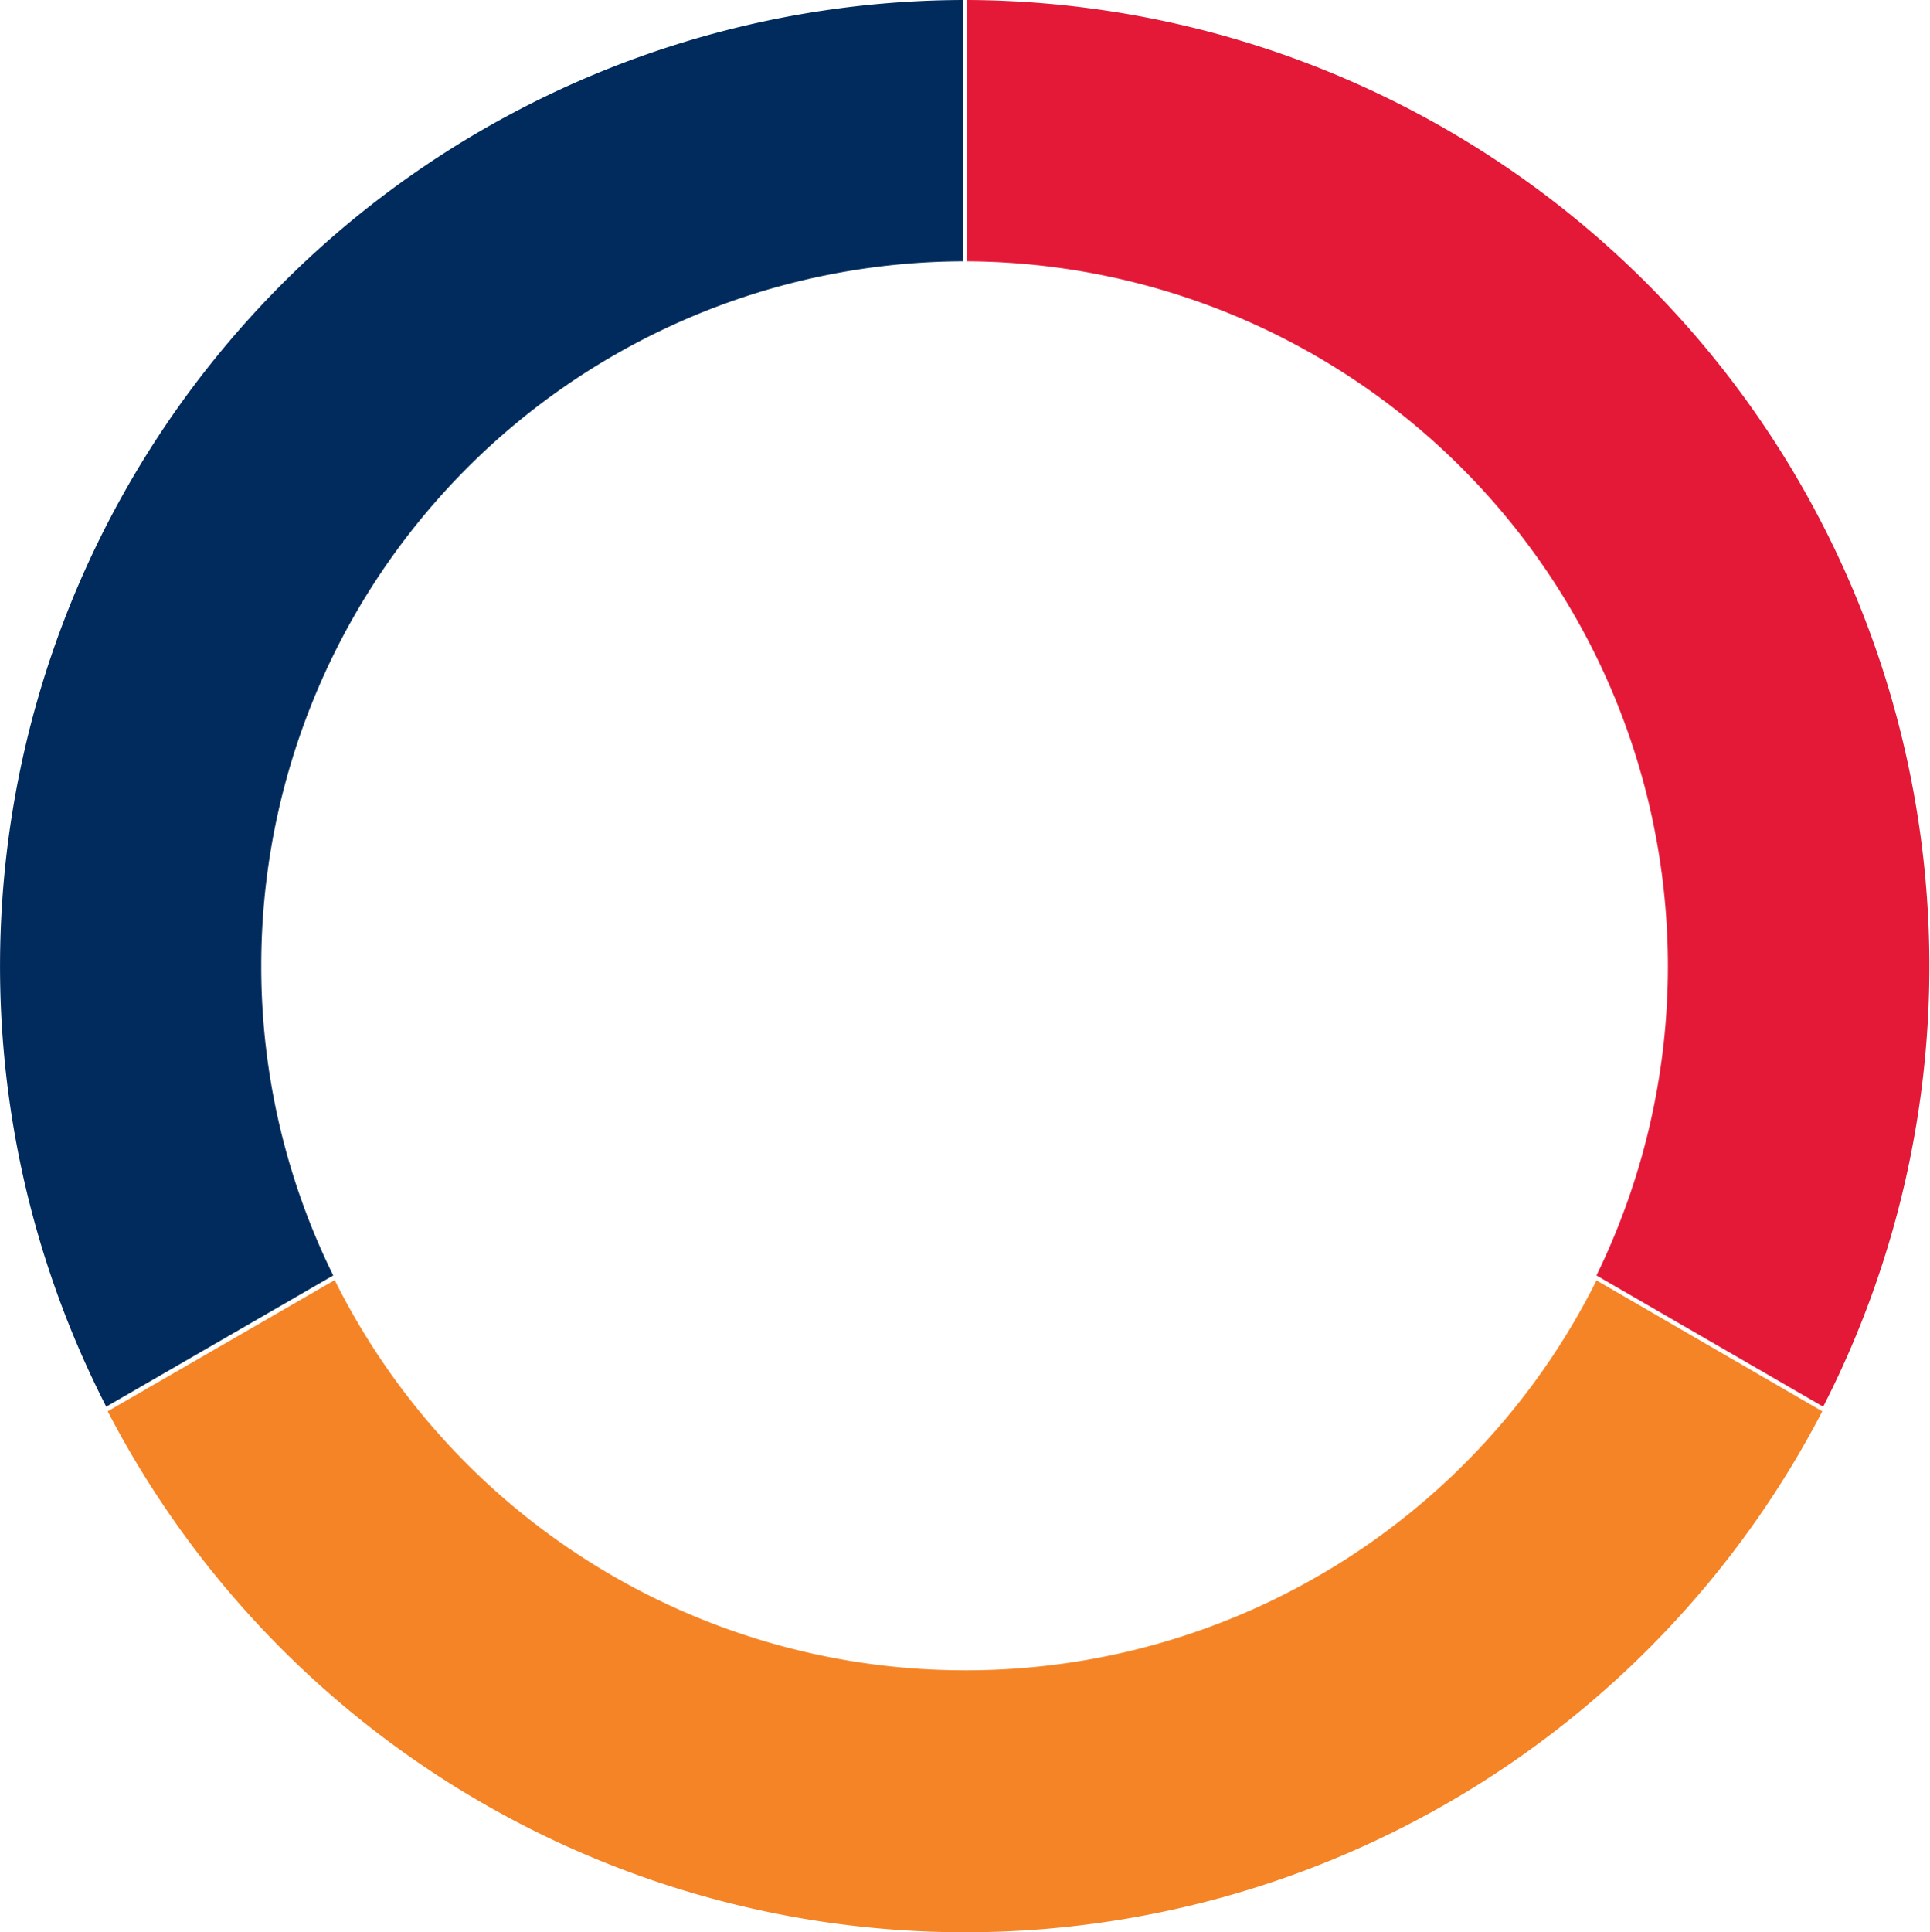
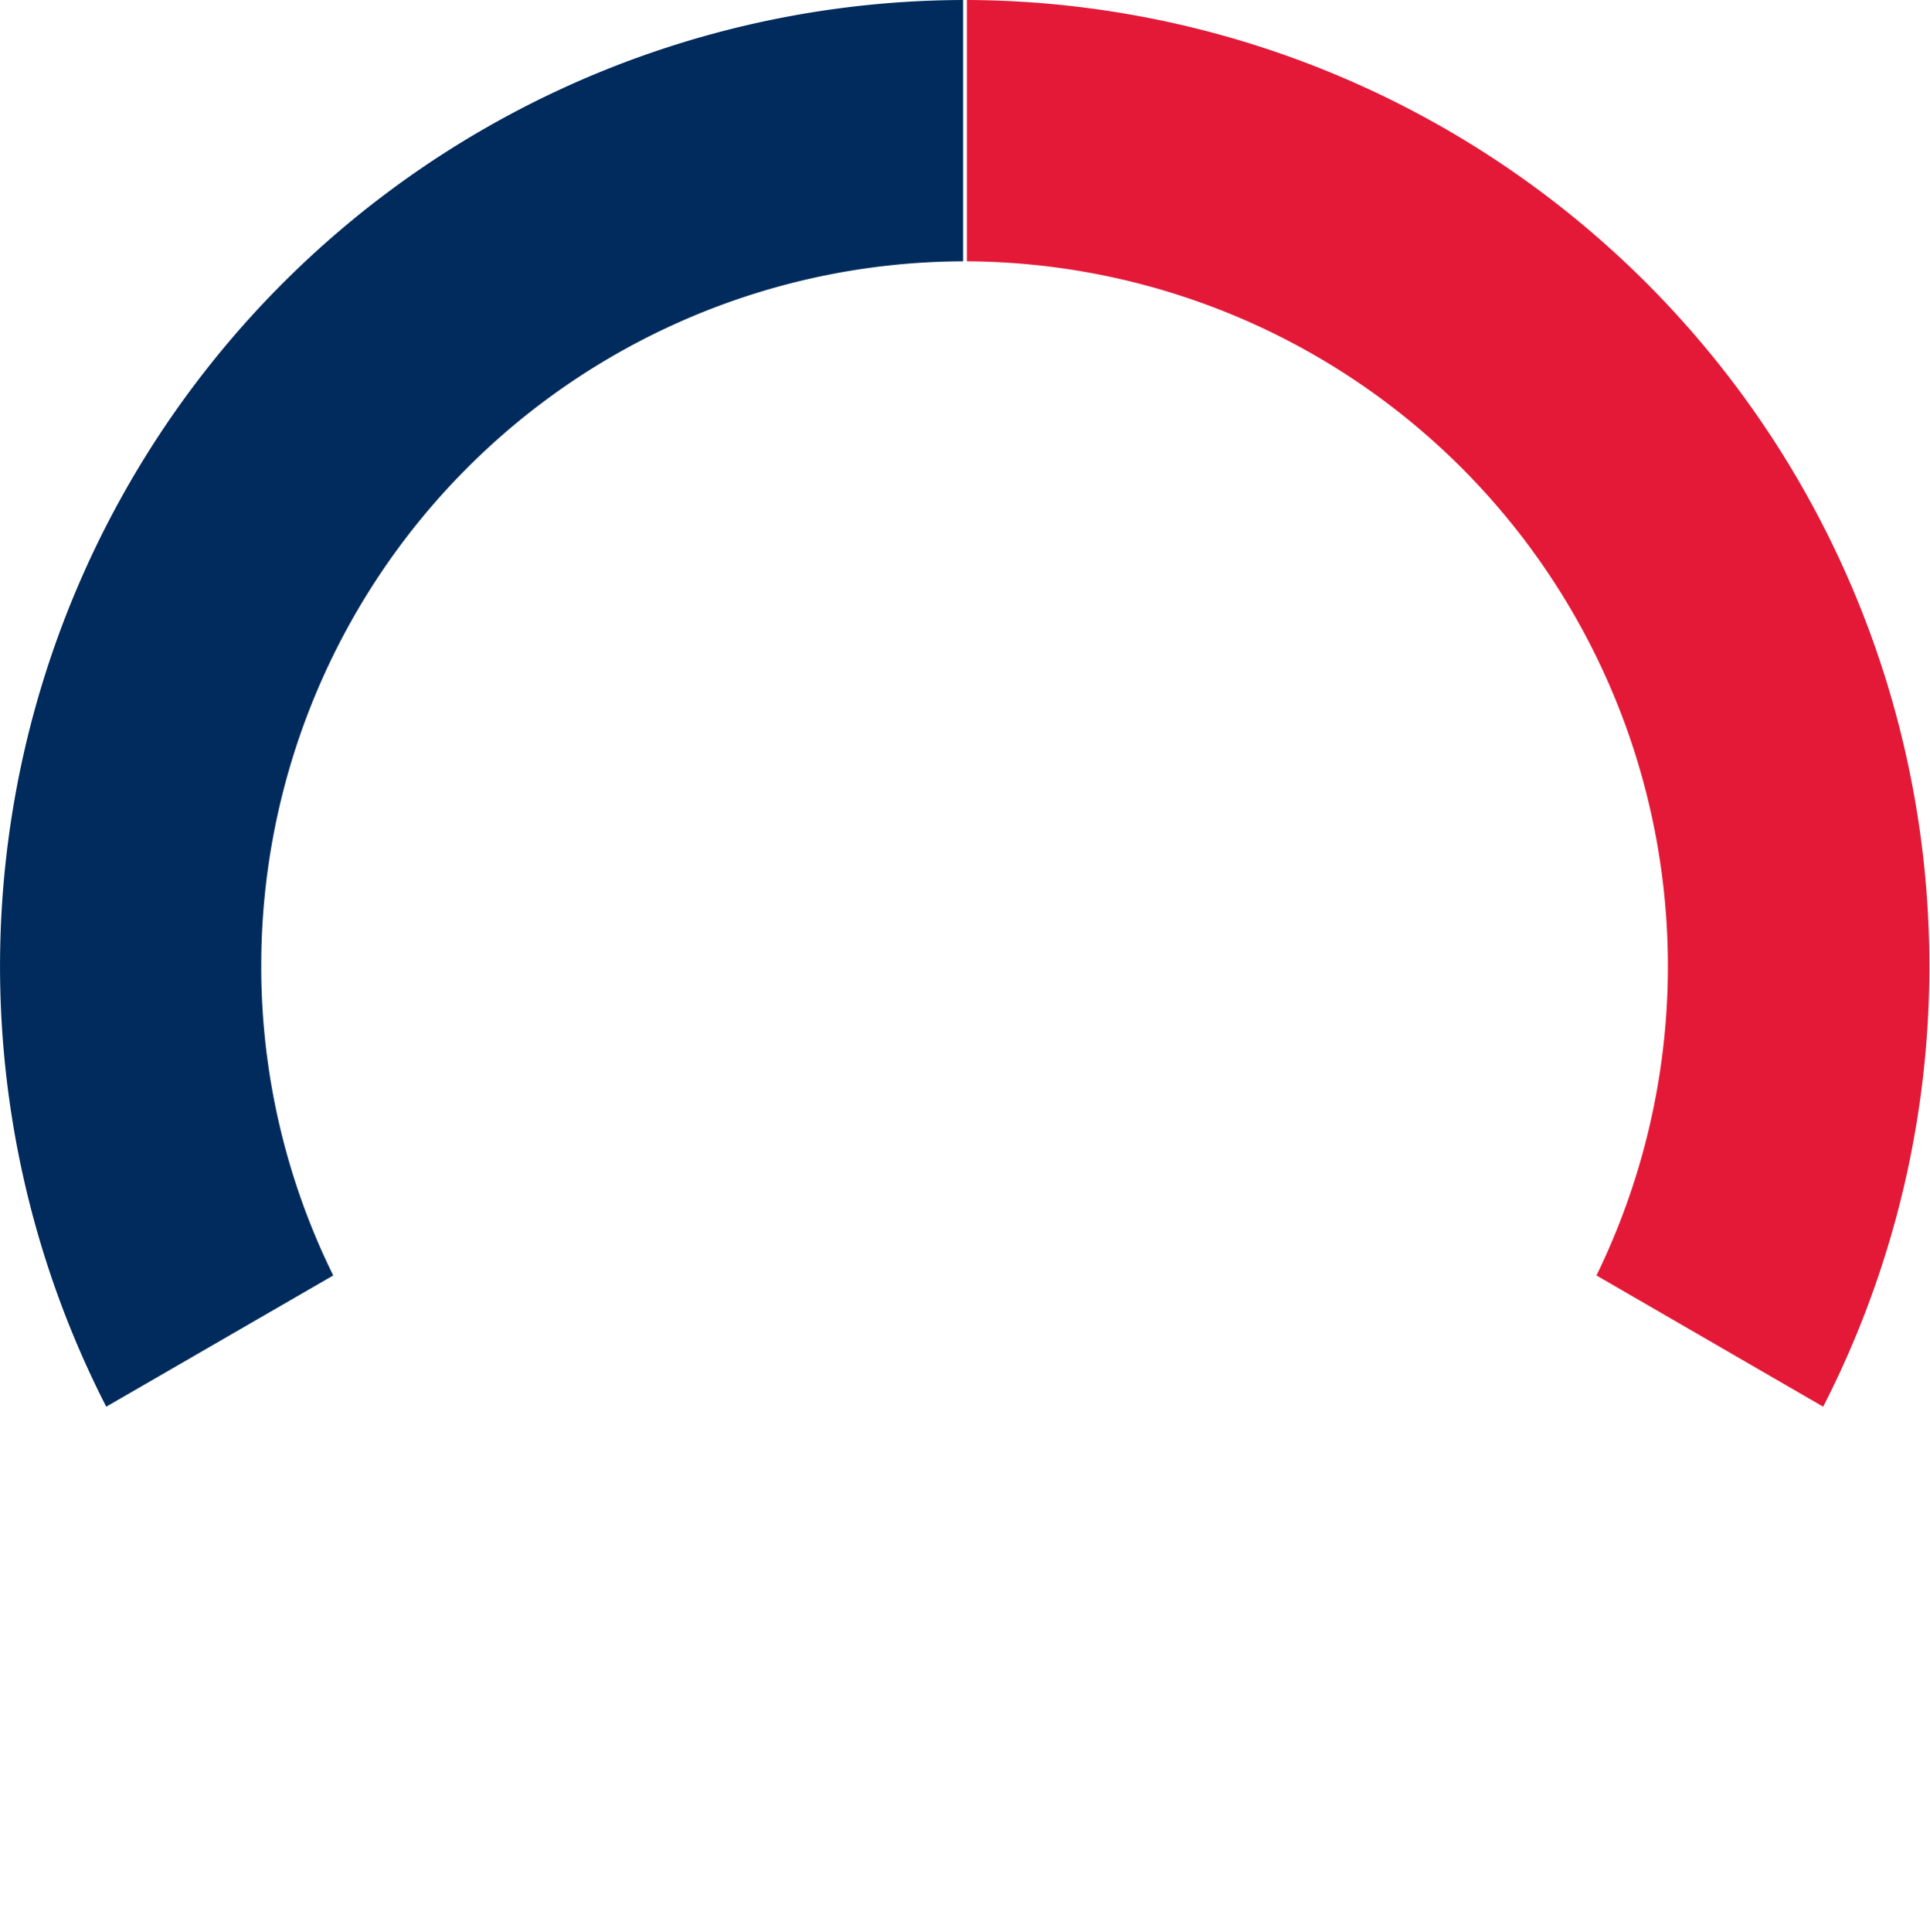
<svg xmlns="http://www.w3.org/2000/svg" viewBox="0 0 66.49 66.55">
  <defs>
    <style>.cls-1{fill:#e31937;}.cls-2{fill:#002b5c;}.cls-3{fill:#f58426;}</style>
  </defs>
  <g id="Layer_2" data-name="Layer 2">
    <g id="Layer_1-2" data-name="Layer 1">
      <path class="cls-1" d="M33.31,0V9A24.28,24.28,0,0,1,55,43.93l7.81,4.52A33.28,33.28,0,0,0,33.31,0Z" />
      <path class="cls-2" d="M9,33.28A24.26,24.26,0,0,1,33.18,9V0A33.28,33.28,0,0,0,3.66,48.45l7.82-4.52A24.06,24.06,0,0,1,9,33.28Z" />
-       <path class="cls-3" d="M33.25,57.53A24.26,24.26,0,0,1,11.53,44.09L3.71,48.61a33.28,33.28,0,0,0,59.07,0L55,44.1A24.27,24.27,0,0,1,33.25,57.53Z" />
    </g>
  </g>
</svg>